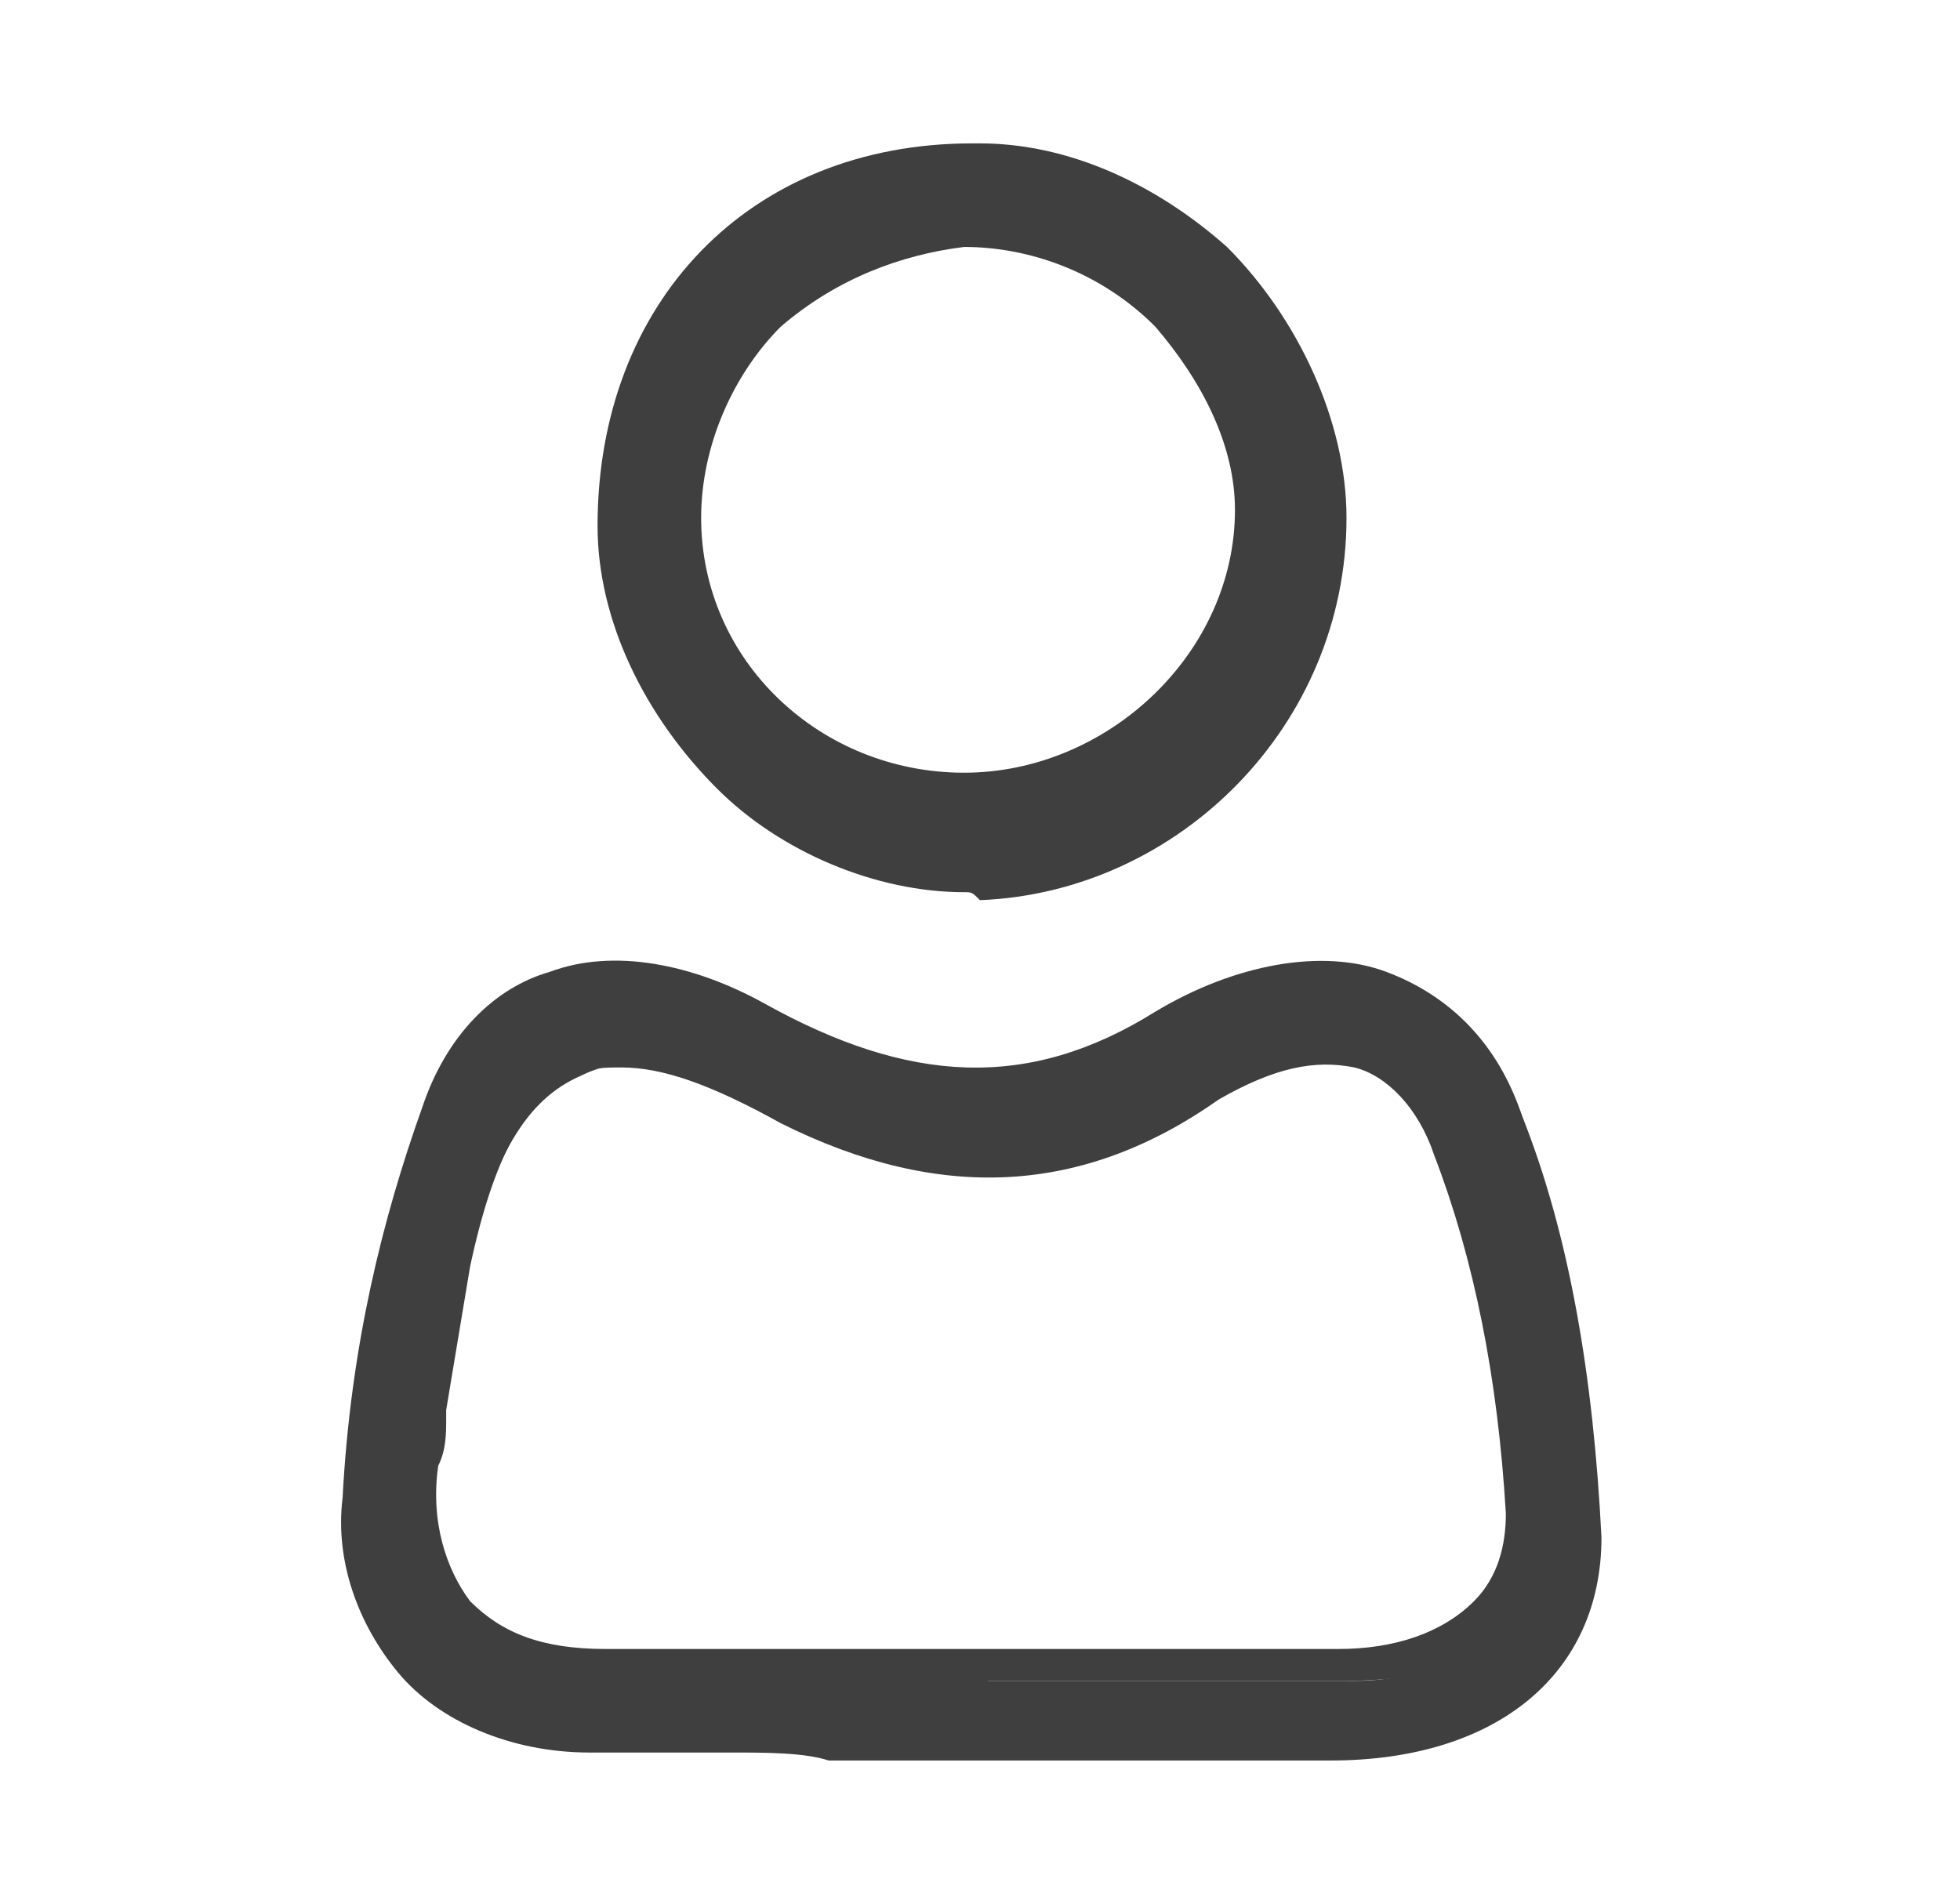
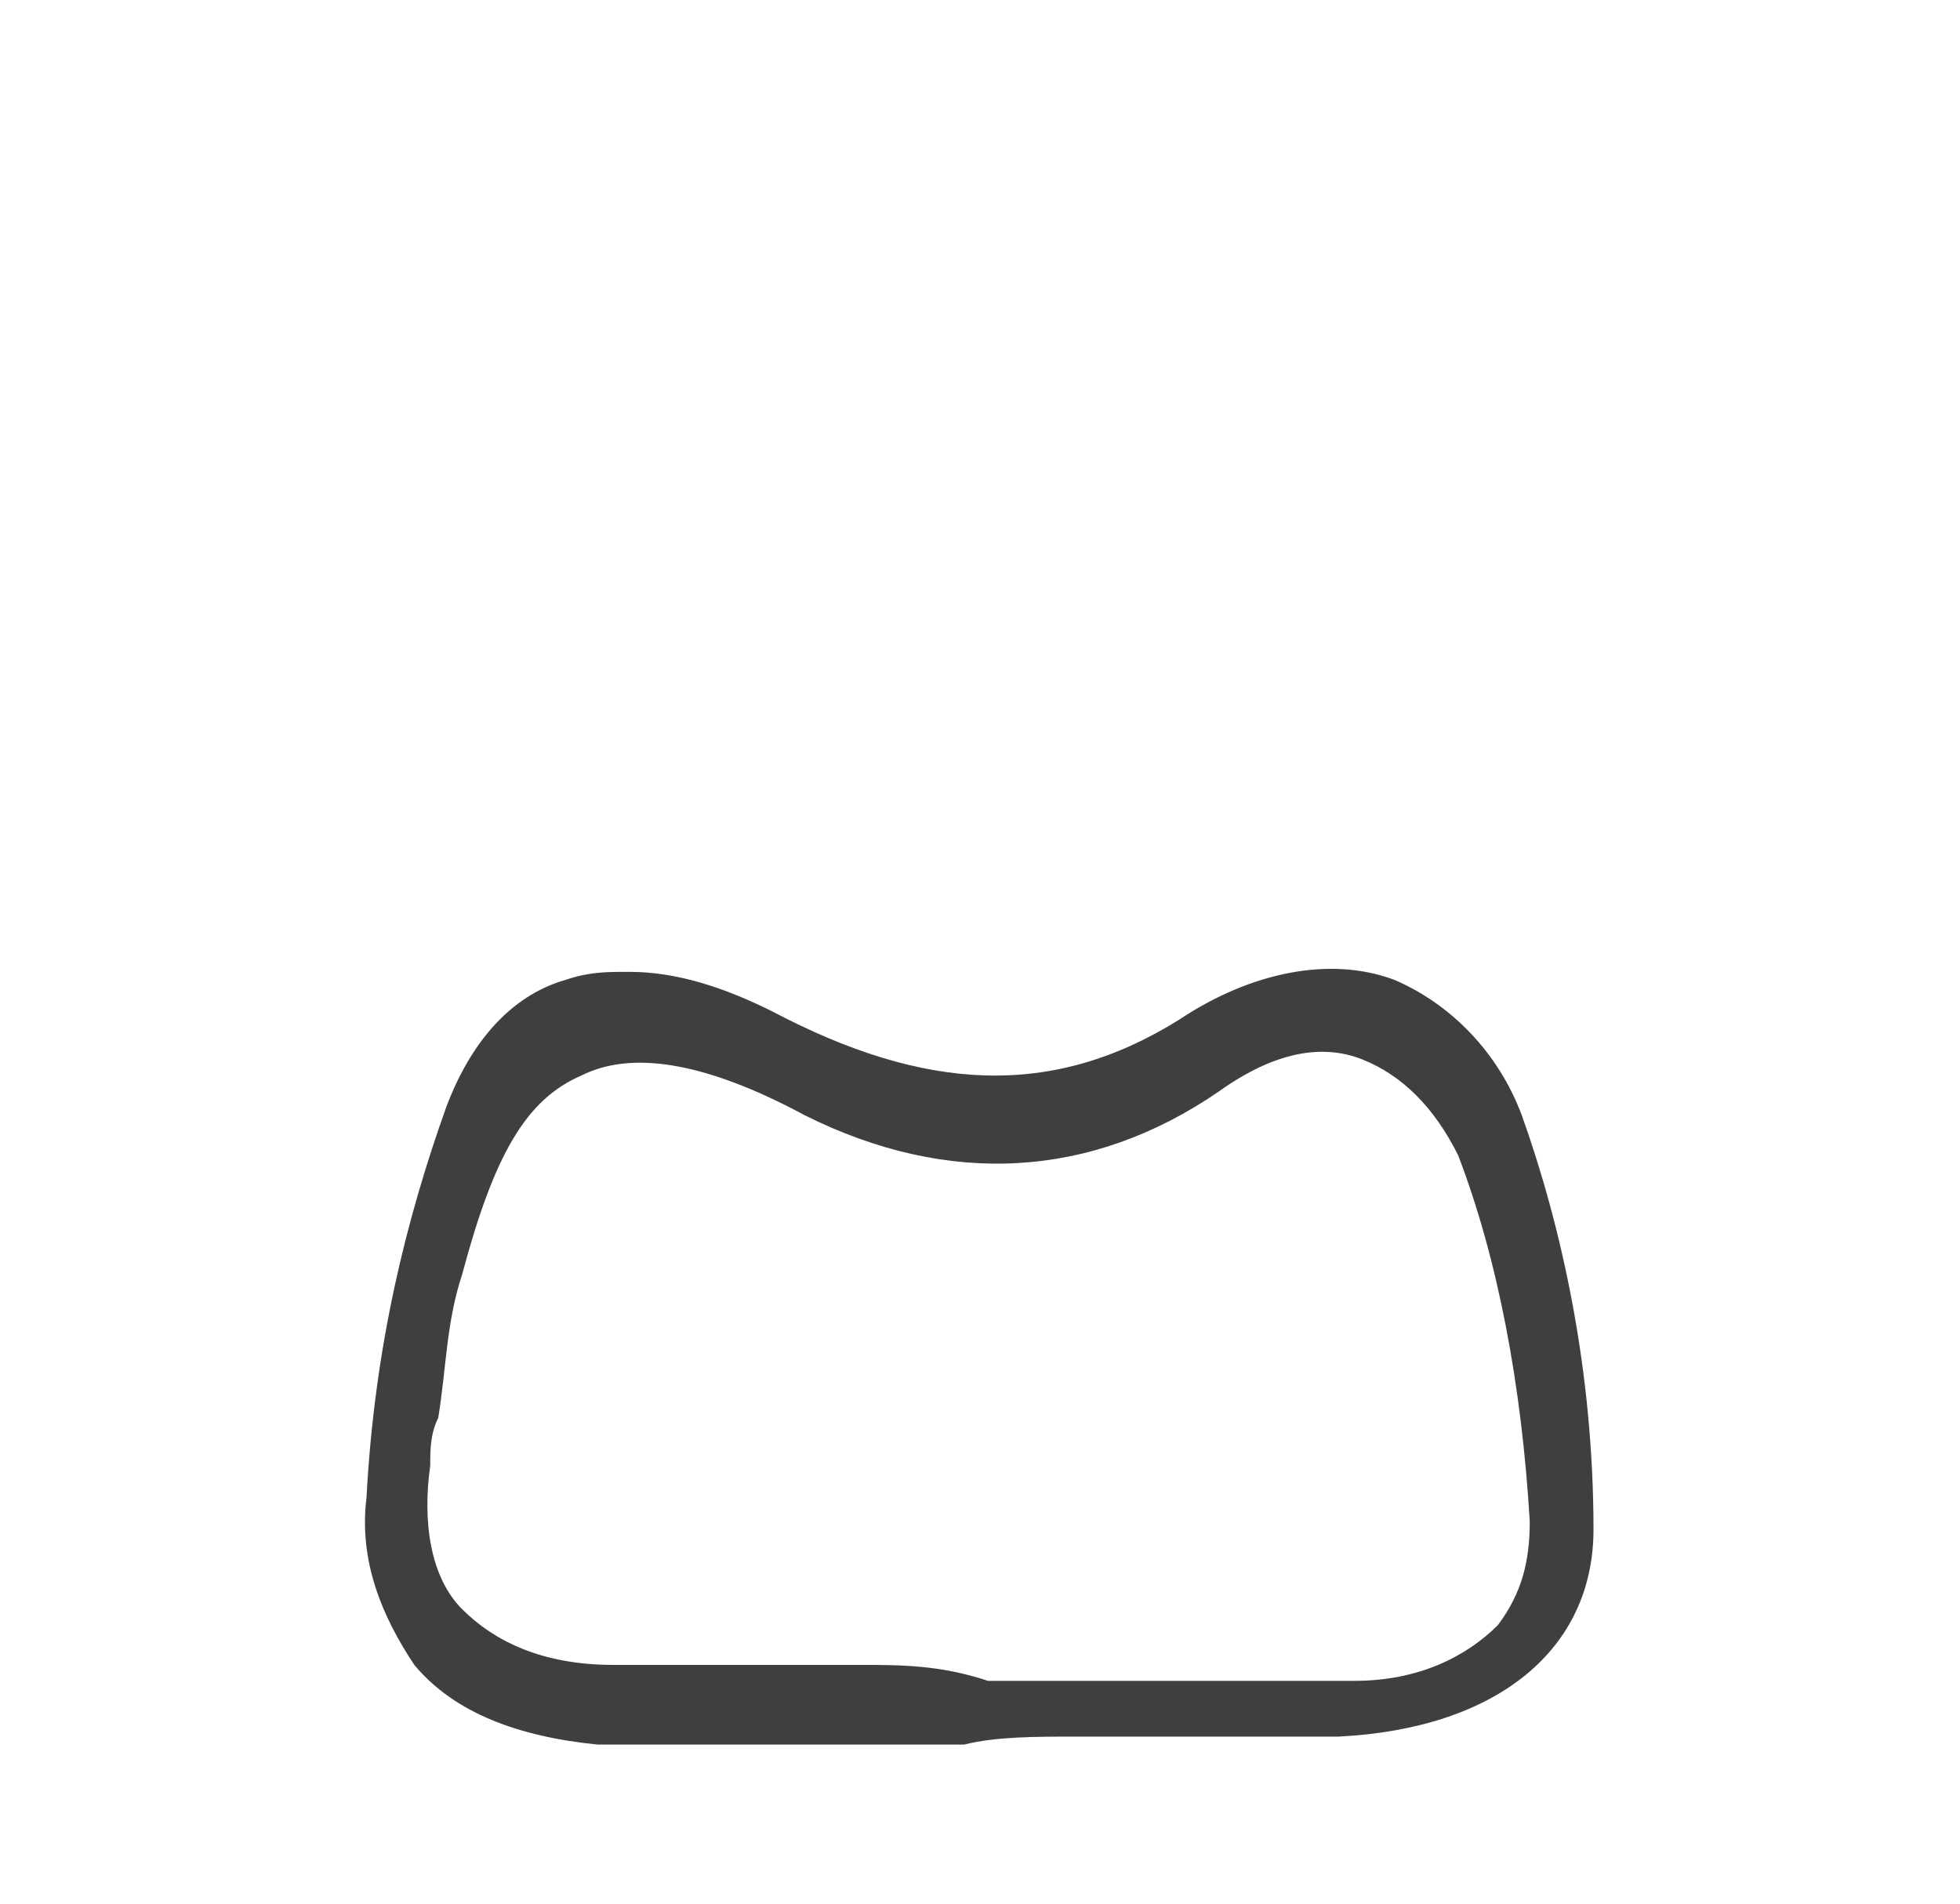
<svg xmlns="http://www.w3.org/2000/svg" version="1.1" id="Layer_1" x="0px" y="0px" width="24.6px" height="23.9px" viewBox="0 0 24.6 23.9" style="enable-background:new 0 0 24.6 23.9;" xml:space="preserve">
  <style type="text/css"> .st0{fill:#3F3F3F;} </style>
  <g>
    <path class="st0" d="M13.5,21.8c1.1,0,2.2,0,3.3,0c2-0.1,3.2-1.1,3.2-2.6c0-2-0.4-3.8-0.9-5.2c-0.3-0.8-0.9-1.4-1.6-1.7 c-0.8-0.3-1.8-0.1-2.7,0.5c-1.6,1-3.2,0.9-5.1-0.1c-0.6-0.3-1.2-0.5-1.8-0.5c-0.3,0-0.5,0-0.8,0.1c-0.7,0.2-1.2,0.8-1.5,1.6 c-0.5,1.4-0.9,3-1,4.9c-0.1,0.8,0.2,1.5,0.6,2.1c0.5,0.6,1.3,0.9,2.3,1c1.1,0,2.1,0,3.2,0c0.5,0,0.9,0,1.4,0c0,0,0,0,0,0 C12.5,21.8,13,21.8,13.5,21.8z M10.8,20.9c-0.4,0-0.9,0-1.3,0c-0.6,0-1.2,0-1.8,0c-0.9,0-1.5-0.3-1.9-0.7c-0.4-0.4-0.5-1.1-0.4-1.8 c0-0.2,0-0.4,0.1-0.6c0.1-0.6,0.1-1.2,0.3-1.8c0.4-1.5,0.8-2.2,1.5-2.5c0.6-0.3,1.5-0.2,2.8,0.5c1.8,0.9,3.6,0.8,5.2-0.3 c0.7-0.5,1.3-0.6,1.8-0.4c0.5,0.2,0.9,0.6,1.2,1.2c0.5,1.3,0.8,2.9,0.9,4.6c0,0.5-0.1,0.9-0.4,1.3c-0.4,0.4-1,0.7-1.8,0.7 c-1.1,0-2.2,0-3.2,0c-0.5,0-0.9,0-1.4,0C11.8,20.9,11.3,20.9,10.8,20.9z" />
-     <path class="st0" d="M9.2,22c-0.6,0-1.2,0-1.8,0c-1,0-1.9-0.4-2.4-1c-0.5-0.6-0.8-1.4-0.7-2.2c0.1-1.9,0.5-3.5,1-4.9 c0.3-0.9,0.9-1.5,1.6-1.7c0.8-0.3,1.8-0.1,2.7,0.4c1.8,1,3.3,1.1,4.9,0.1c1-0.6,2.1-0.8,2.9-0.5c0.8,0.3,1.4,0.9,1.7,1.8 c0.6,1.5,0.9,3.3,1,5.3c0,1.7-1.3,2.8-3.4,2.8c-1.1,0-2.2,0-3.3,0l0,0c-1,0-2,0-2.9,0l-0.1,0C10.1,22,9.6,22,9.2,22z M7.8,12.4 c-0.2,0-0.5,0-0.7,0.1C6.5,12.7,6,13.2,5.7,14c-0.5,1.4-0.9,3-1,4.8c-0.1,0.8,0.1,1.4,0.6,1.9c0.5,0.5,1.2,0.8,2.1,0.9 c1,0,2.1,0,3.1,0l0.1,0c1,0,2,0,2.9,0l0,0c1.1,0,2.2,0,3.3,0c1.8-0.1,3-1,3-2.4c0-1.9-0.3-3.7-0.9-5.1c-0.3-0.8-0.8-1.3-1.5-1.5 c-0.7-0.2-1.6-0.1-2.6,0.5c-1.7,1-3.4,1-5.3-0.1C8.9,12.6,8.3,12.4,7.8,12.4z M9.5,21.1c-0.6,0-1.2,0-1.8,0c-0.9,0-1.6-0.3-2.1-0.8 c-0.4-0.5-0.6-1.2-0.5-2c0-0.2,0-0.4,0.1-0.6l0-0.1c0.1-0.6,0.1-1.2,0.3-1.8c0.4-1.5,0.9-2.3,1.6-2.6c0.7-0.3,1.6-0.2,3,0.5 c1.8,0.9,3.5,0.8,5-0.3c0.7-0.5,1.4-0.7,2-0.5c0.6,0.2,1,0.6,1.3,1.4c0.5,1.4,0.9,2.9,1,4.7c0,0.6-0.1,1.1-0.5,1.4 c-0.4,0.5-1.1,0.7-2,0.7c-1,0-2,0-3,0l-0.2,0c-1,0-1.9,0-2.8,0h0C10.4,21.1,9.9,21.1,9.5,21.1z M7.8,13.4c-0.2,0-0.4,0-0.6,0.1 c-0.6,0.3-1,1-1.3,2.4c-0.1,0.6-0.2,1.2-0.3,1.8l0,0.1c0,0.2,0,0.4-0.1,0.6c-0.1,0.7,0.1,1.3,0.4,1.7c0.4,0.4,0.9,0.6,1.7,0.6 c1,0,2.1,0,3.1,0l0,0c1,0,1.9,0,2.9,0l0.2,0c1,0,2,0,3,0c0.7,0,1.3-0.2,1.7-0.6c0.3-0.3,0.4-0.7,0.4-1.1c-0.1-1.7-0.4-3.2-0.9-4.5 c-0.2-0.6-0.6-1-1-1.1c-0.5-0.1-1,0-1.7,0.4c-1.7,1.2-3.5,1.3-5.5,0.3C8.9,13.6,8.3,13.4,7.8,13.4z" />
  </g>
  <g>
-     <path class="st0" d="M12.2,11c2.5-0.1,4.4-2.1,4.4-4.6c0-1.2-0.5-2.4-1.4-3.3C14.4,2.4,13.4,2,12.3,2c0,0-0.1,0-0.1,0 C9.6,2,7.7,3.9,7.7,6.6c0,1.2,0.5,2.3,1.4,3.2C10,10.6,11.1,11,12.2,11z M9.7,4c0.7-0.7,1.5-1,2.4-1.1c0.9,0,1.9,0.4,2.6,1.1 c0.7,0.7,1.1,1.6,1,2.4c0,1.9-1.7,3.5-3.6,3.5c-1.9,0-3.5-1.5-3.5-3.4C8.7,5.6,9,4.7,9.7,4z" />
-     <path class="st0" d="M12.1,11.2c-1.1,0-2.3-0.5-3.1-1.3C8.1,9,7.5,7.8,7.5,6.6c0-2.8,1.9-4.8,4.7-4.8l0.1,0c1.1,0,2.2,0.5,3.1,1.3 c0.9,0.9,1.5,2.2,1.5,3.4c0,2.6-2.1,4.7-4.6,4.8l0,0C12.2,11.2,12.2,11.2,12.1,11.2z M12.3,2.2L12.3,2.2C9.7,2.2,8,4,8,6.6 c0,1.1,0.5,2.2,1.3,3c0.8,0.8,1.9,1.2,2.9,1.2h0c2.3-0.1,4.2-2,4.2-4.3c0-1.2-0.5-2.3-1.4-3.1C14.3,2.6,13.3,2.2,12.3,2.2z M12.2,10.2c-2,0-3.7-1.6-3.7-3.6c0-1,0.4-2,1.1-2.8v0c0.7-0.7,1.6-1.1,2.6-1.1c1,0,2,0.4,2.7,1.2C15.6,4.6,16,5.5,16,6.4 C16,8.5,14.2,10.2,12.2,10.2z M9.8,4.1c-0.6,0.6-1,1.5-1,2.4c0,1.8,1.5,3.2,3.3,3.2c1.8,0,3.4-1.5,3.4-3.3c0-0.8-0.4-1.6-1-2.3 c-0.7-0.7-1.6-1-2.4-1C11.3,3.2,10.5,3.5,9.8,4.1L9.8,4.1z" />
-   </g>
+     </g>
</svg>